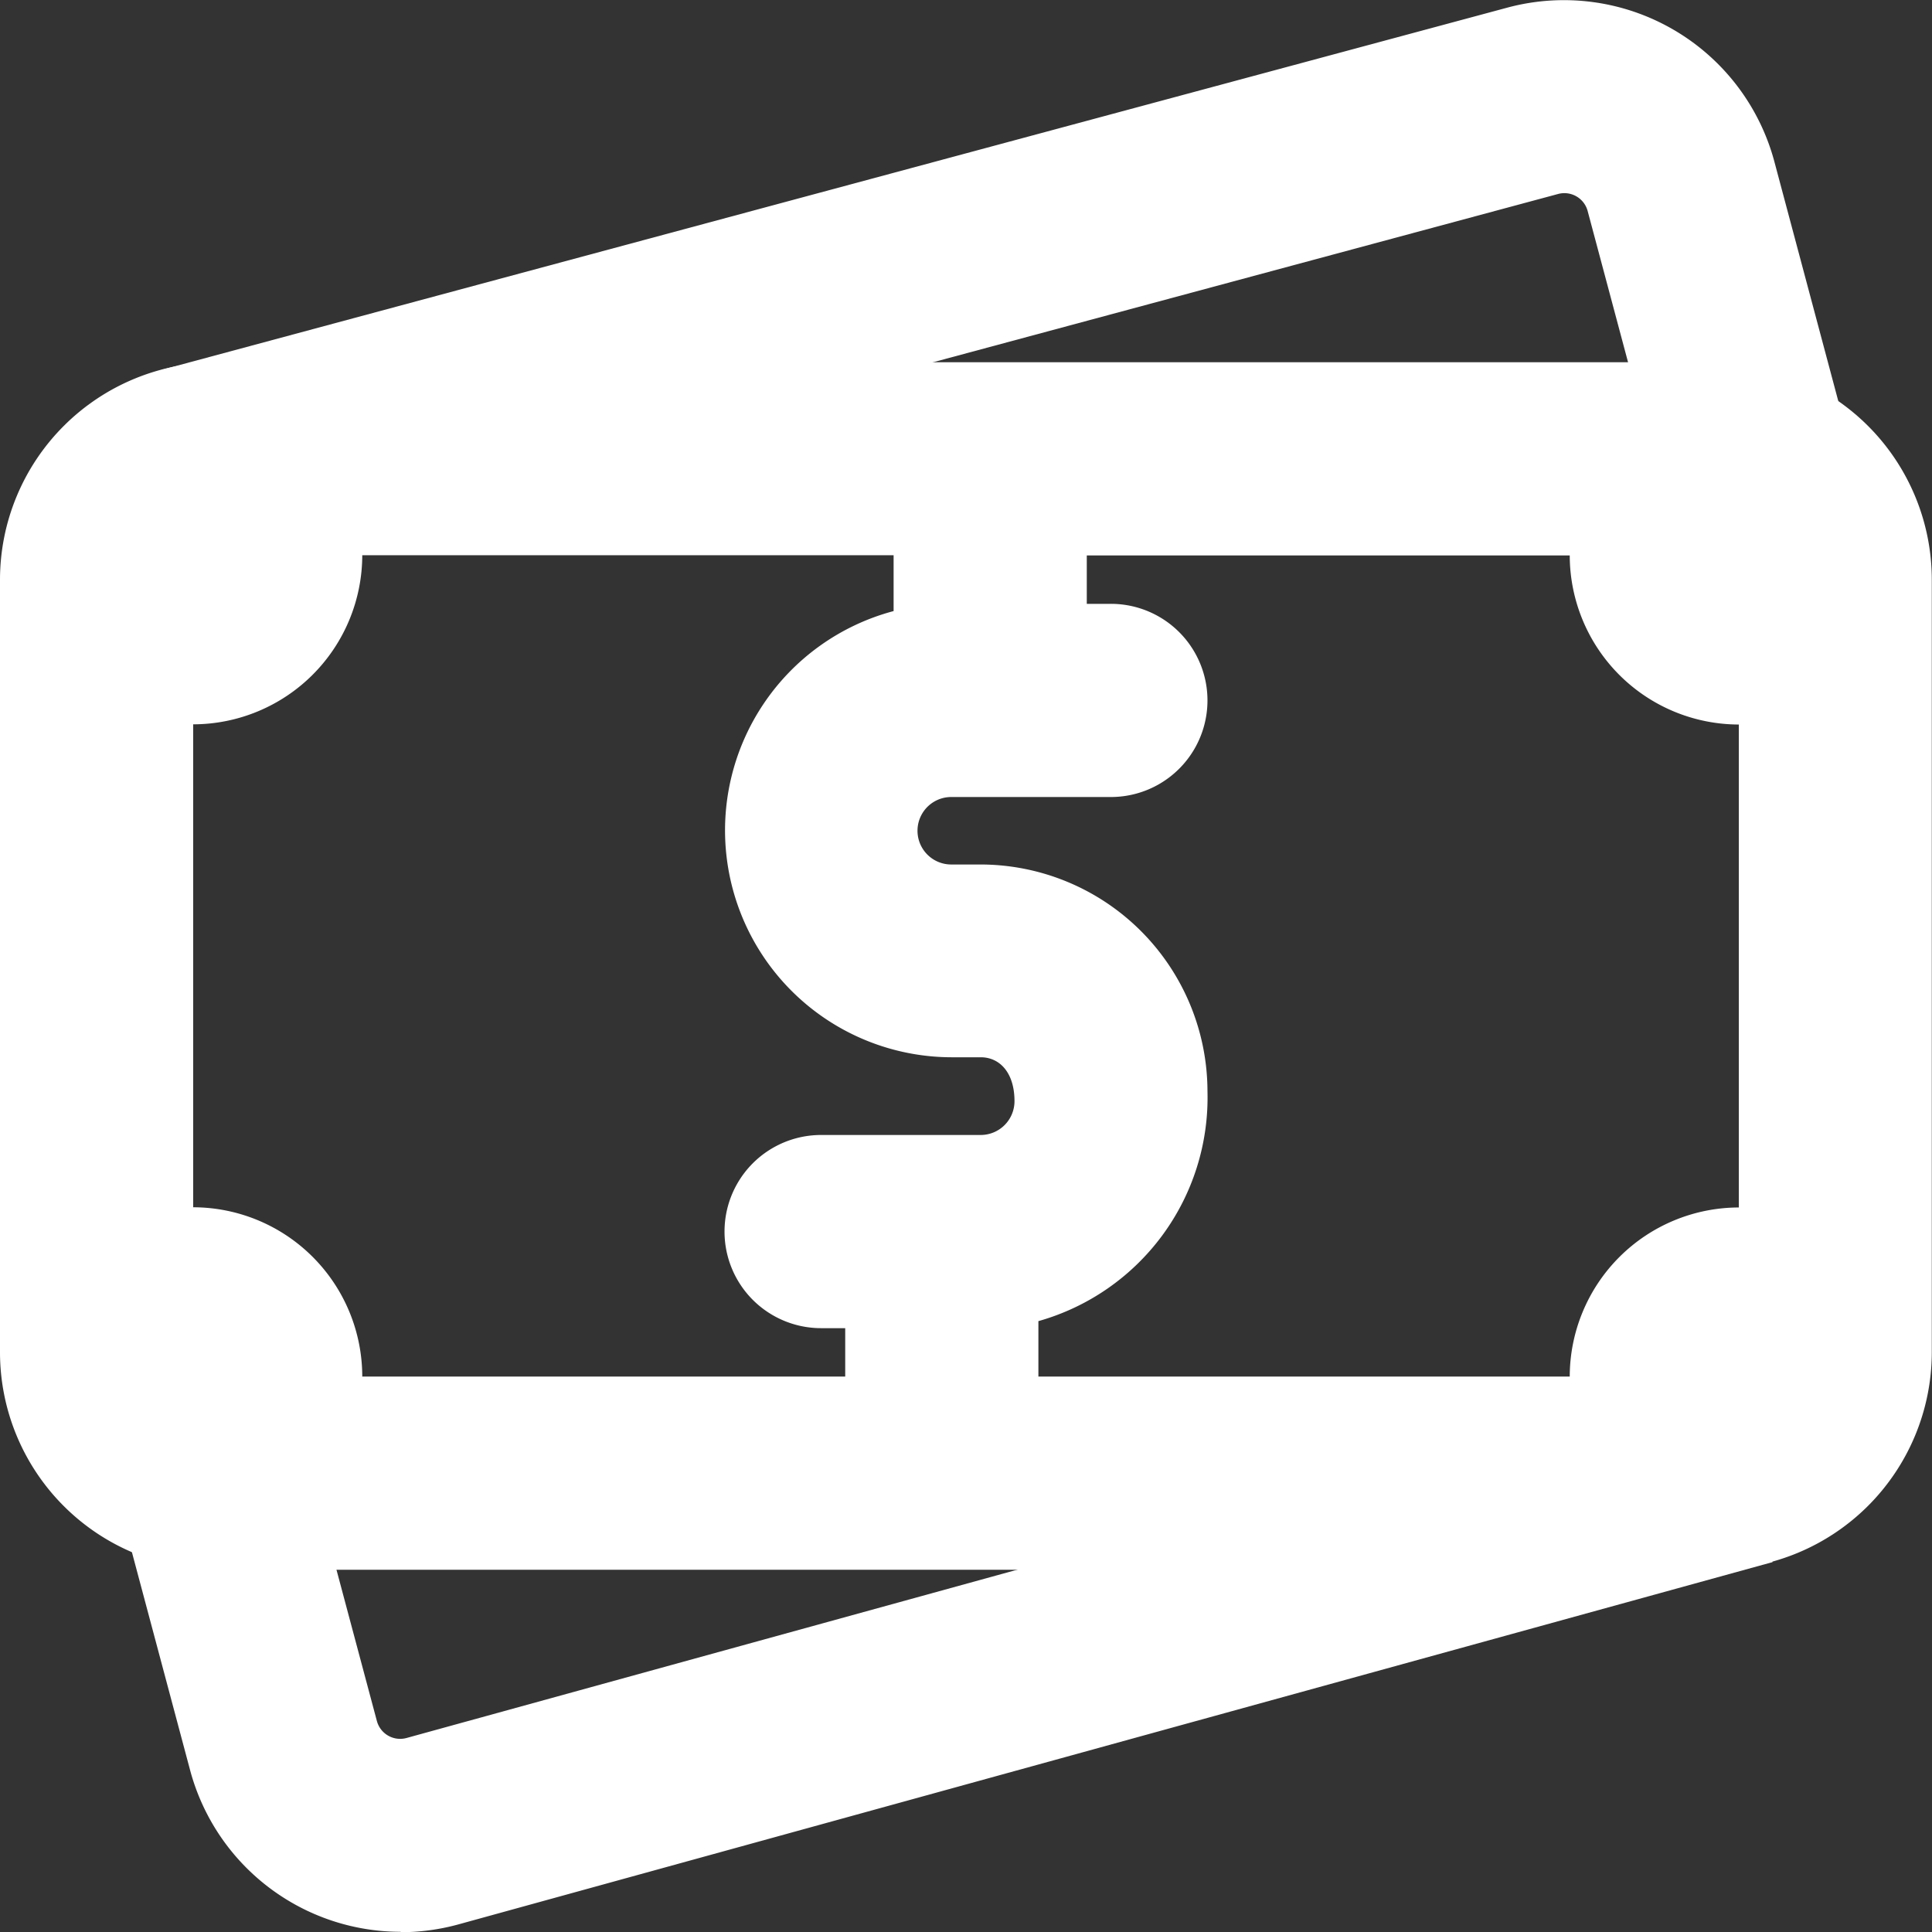
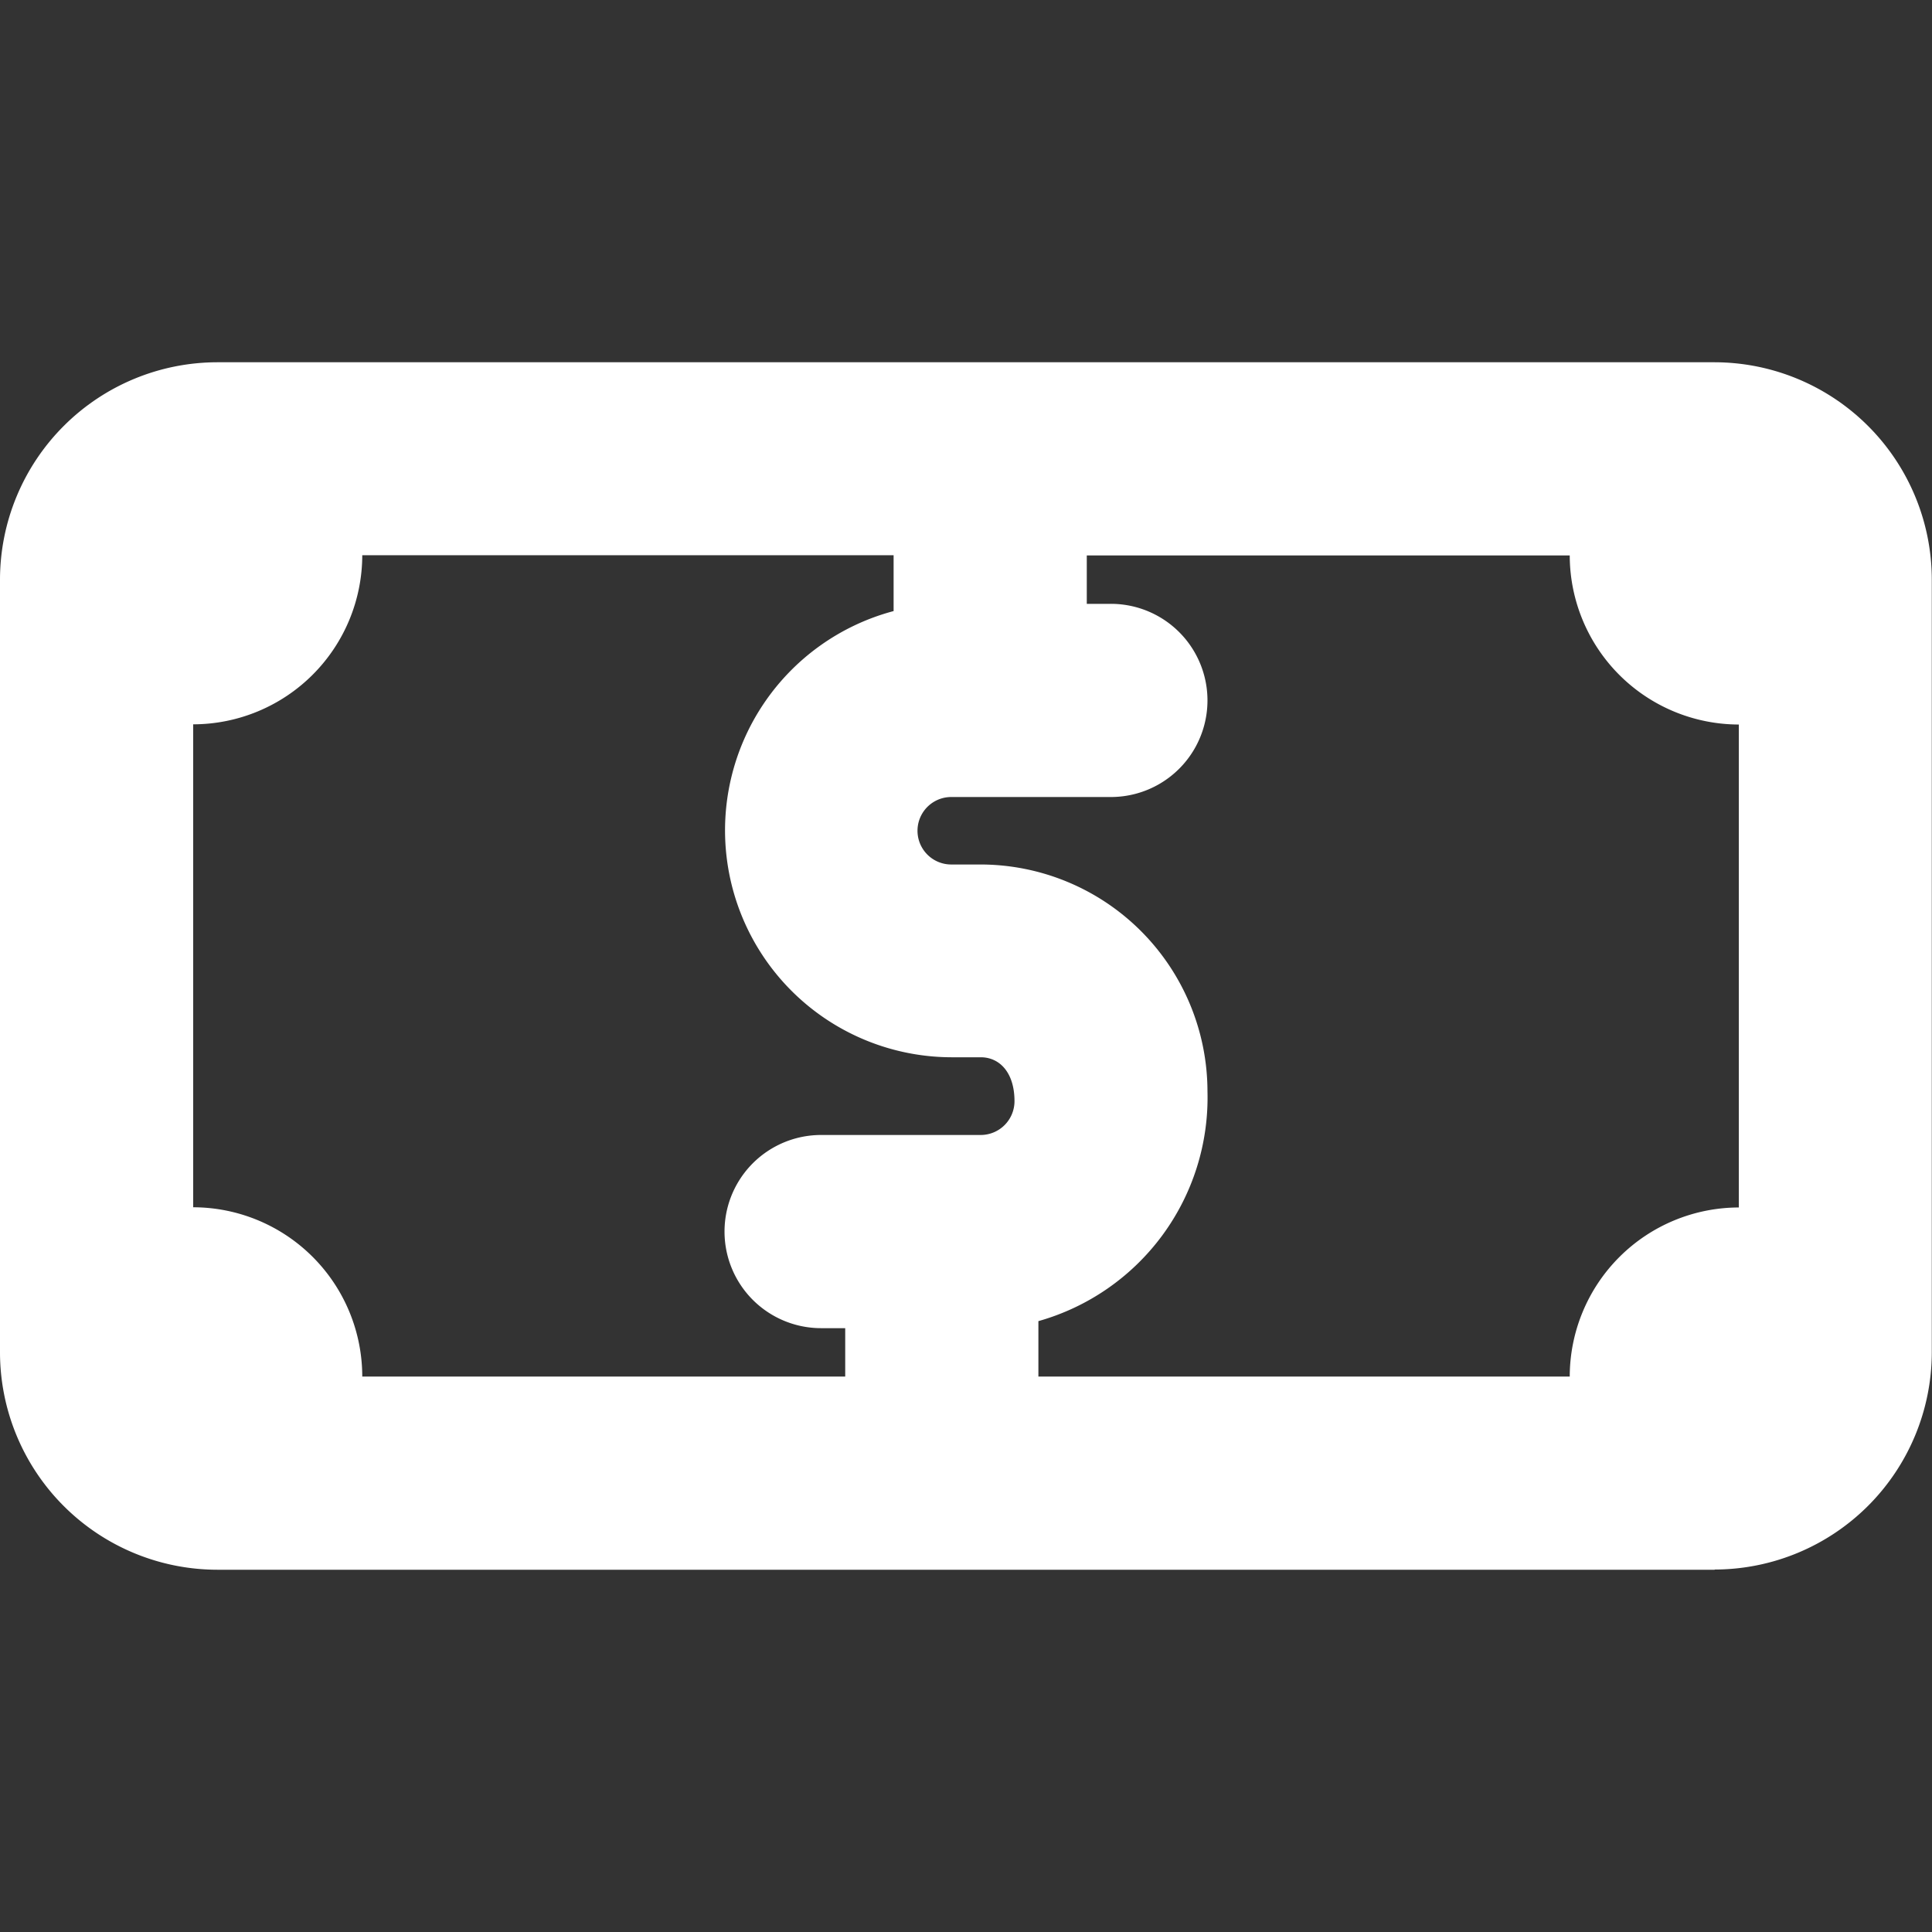
<svg xmlns="http://www.w3.org/2000/svg" id="white-money-bills" width="96.21" height="96.22" viewBox="0 0 96.21 96.22">
  <rect x="0" y="0" width="96.21" height="96.22" fill="#333333" stroke="none" />
  <rect id="Rectangle_2578" data-name="Rectangle 2578" width="96.21" height="96.21" fill="#fff" opacity="0" />
-   <path id="Path_567" data-name="Path 567" d="M19.95,96.2a10.855,10.855,0,0,1-10.47-8l-3.47-13,9.29-2.48,3.47,12.99a1.2,1.2,0,0,0,1.47.84L85.71,68.51l2.56,9.28L22.76,95.85a10.905,10.905,0,0,1-2.81.37ZM10.54,27.71l-2.5-9.29L75.1.37A10.849,10.849,0,0,1,88.35,8.01l3.47,13-9.29,2.48L79.06,10.5a1.2,1.2,0,0,0-1.47-.84Z" fill="#fff" />
  <path id="Path_568" data-name="Path 568" d="M85.39,78.17H10.82A10.834,10.834,0,0,1,0,67.35V28.86A10.834,10.834,0,0,1,10.82,18.04H85.38A10.834,10.834,0,0,1,96.2,28.86V67.34A10.834,10.834,0,0,1,85.38,78.16ZM51.71,68.55H78.17a8.433,8.433,0,0,1,8.42-8.42V36.08a8.433,8.433,0,0,1-8.42-8.42H54.12v2.41h1.2a4.81,4.81,0,1,1,0,9.62H47.37a1.68,1.68,0,1,0,0,3.36h1.46a11.314,11.314,0,0,1,11.3,11.3,11.564,11.564,0,0,1-8.42,11.44v2.78Zm-33.67,0H42.09V66.14h-1.2a4.81,4.81,0,0,1,0-9.62h7.95a1.684,1.684,0,0,0,1.68-1.68c0-1.44-.75-2.19-1.68-2.19H47.38A11.3,11.3,0,0,1,44.5,30.43V27.65H18.04a8.433,8.433,0,0,1-8.42,8.42V60.12a8.433,8.433,0,0,1,8.42,8.42Z" fill="#fff" />
</svg>